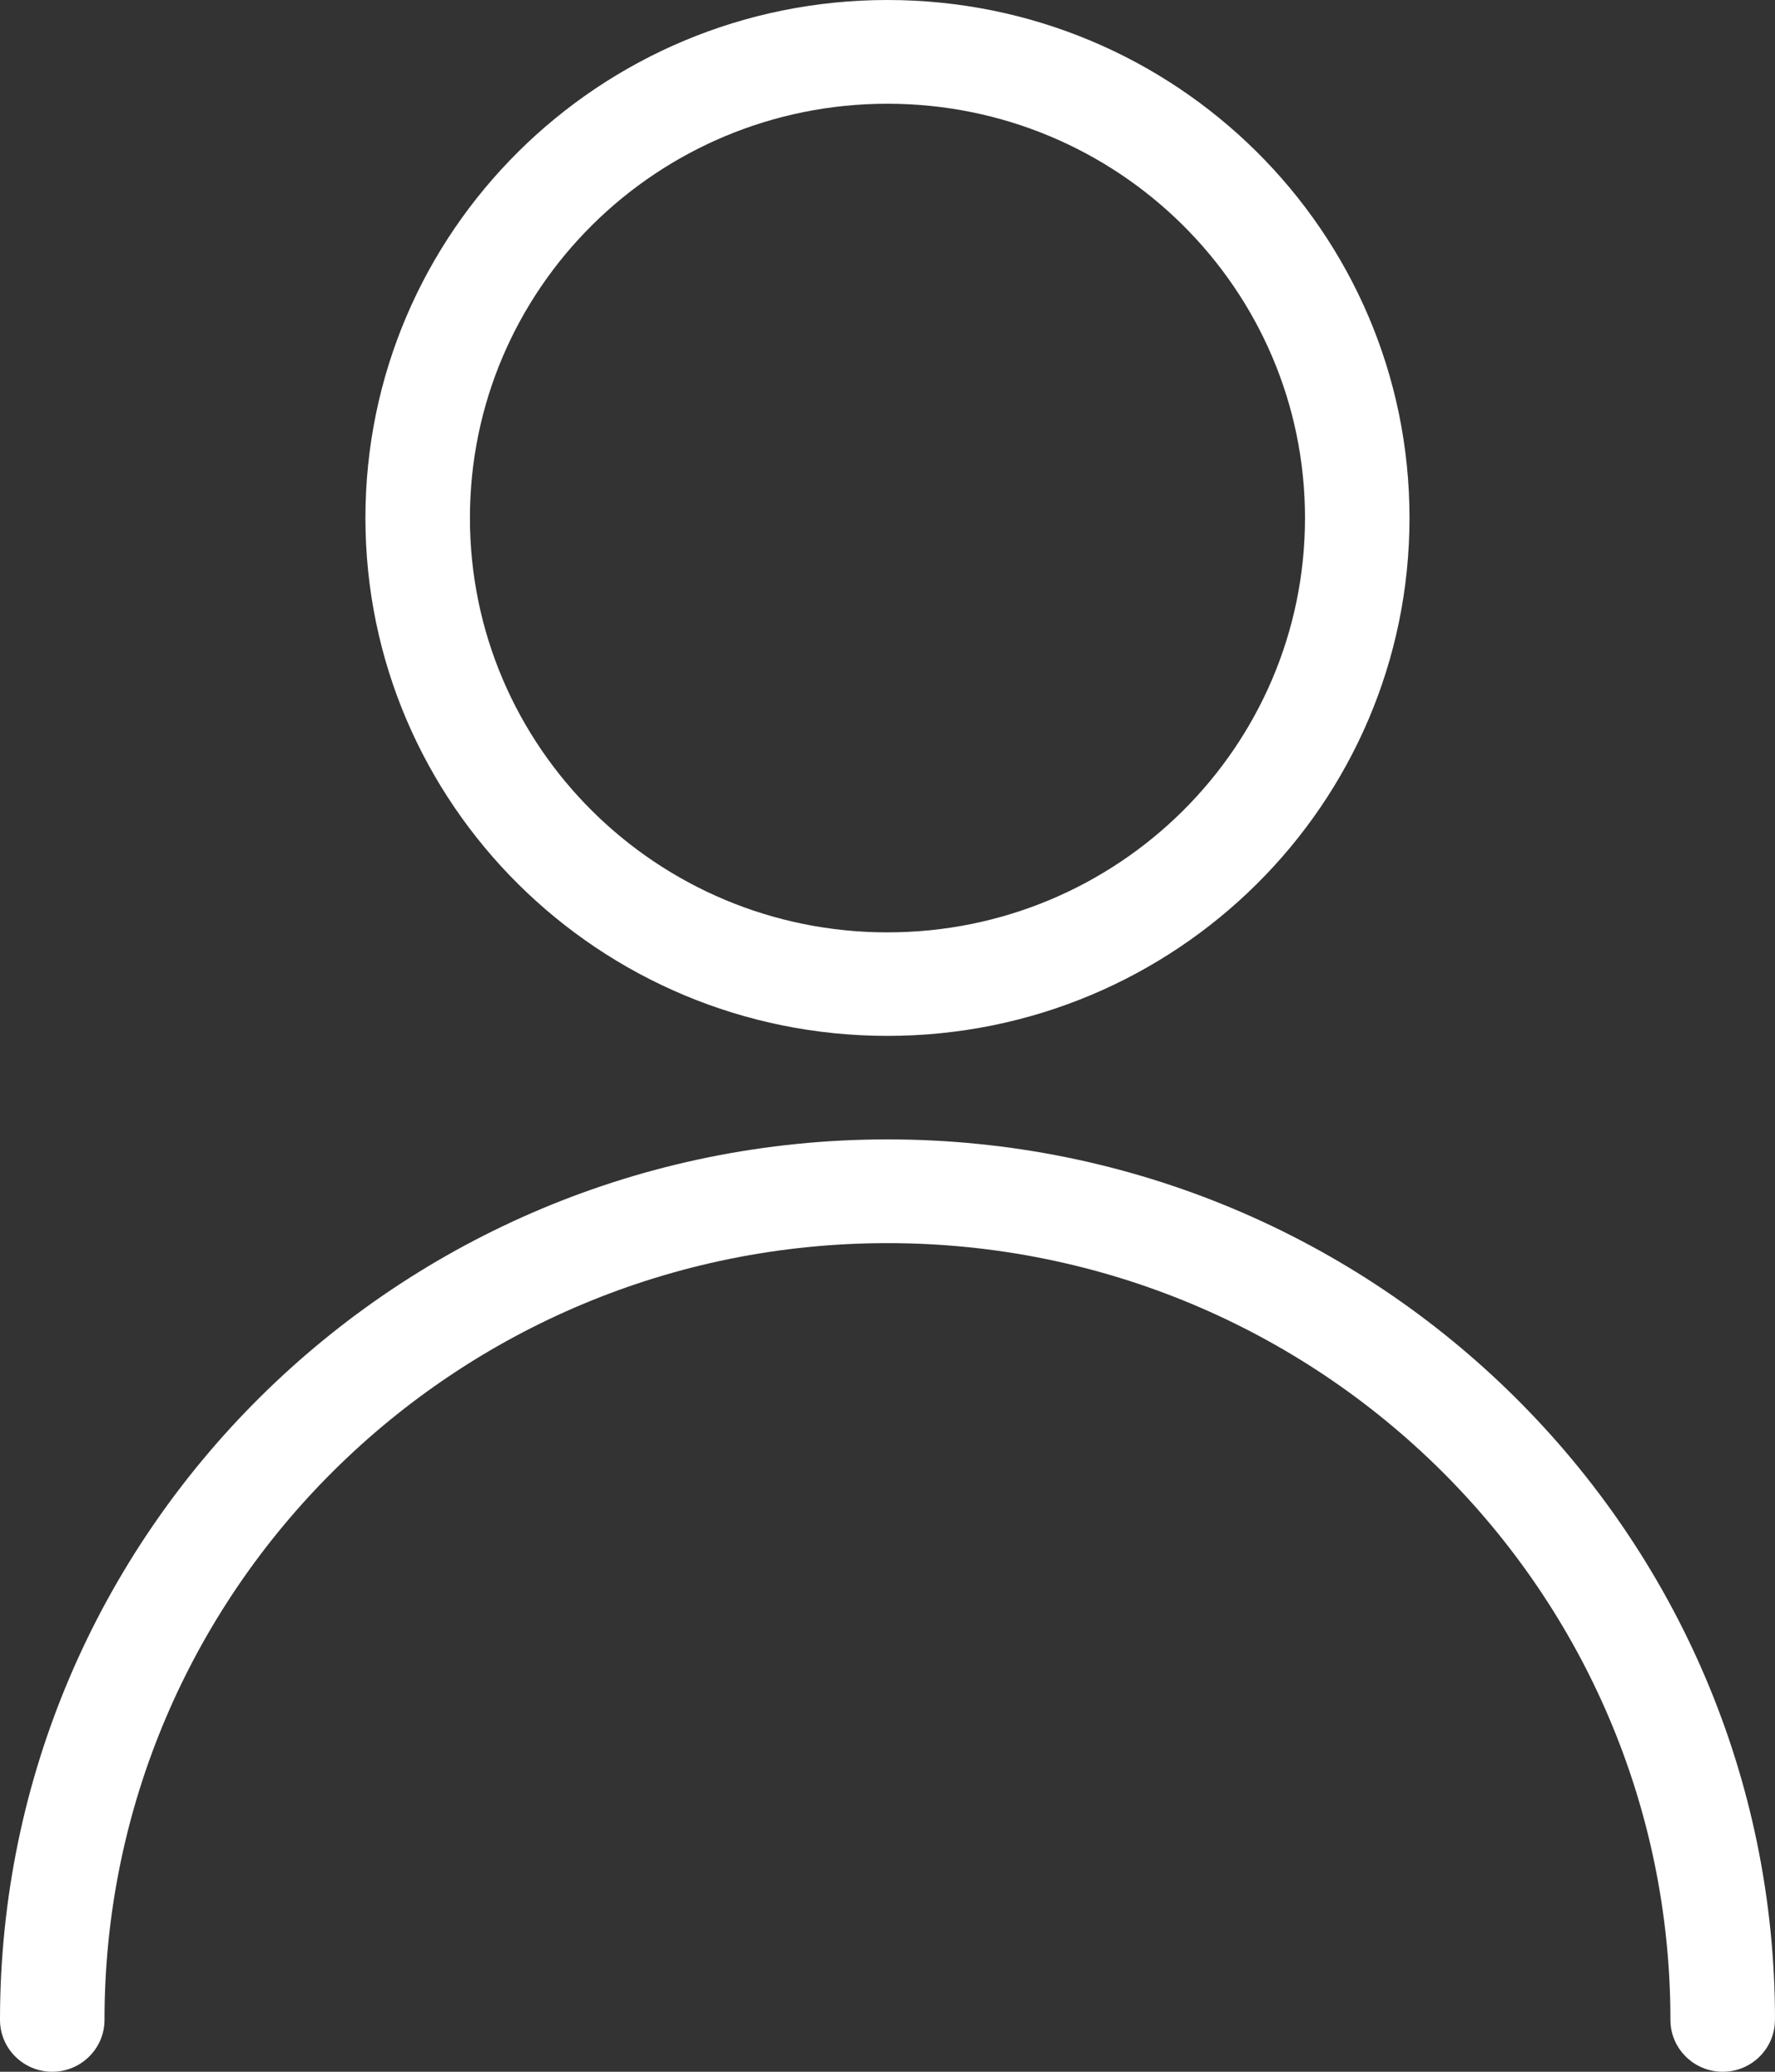
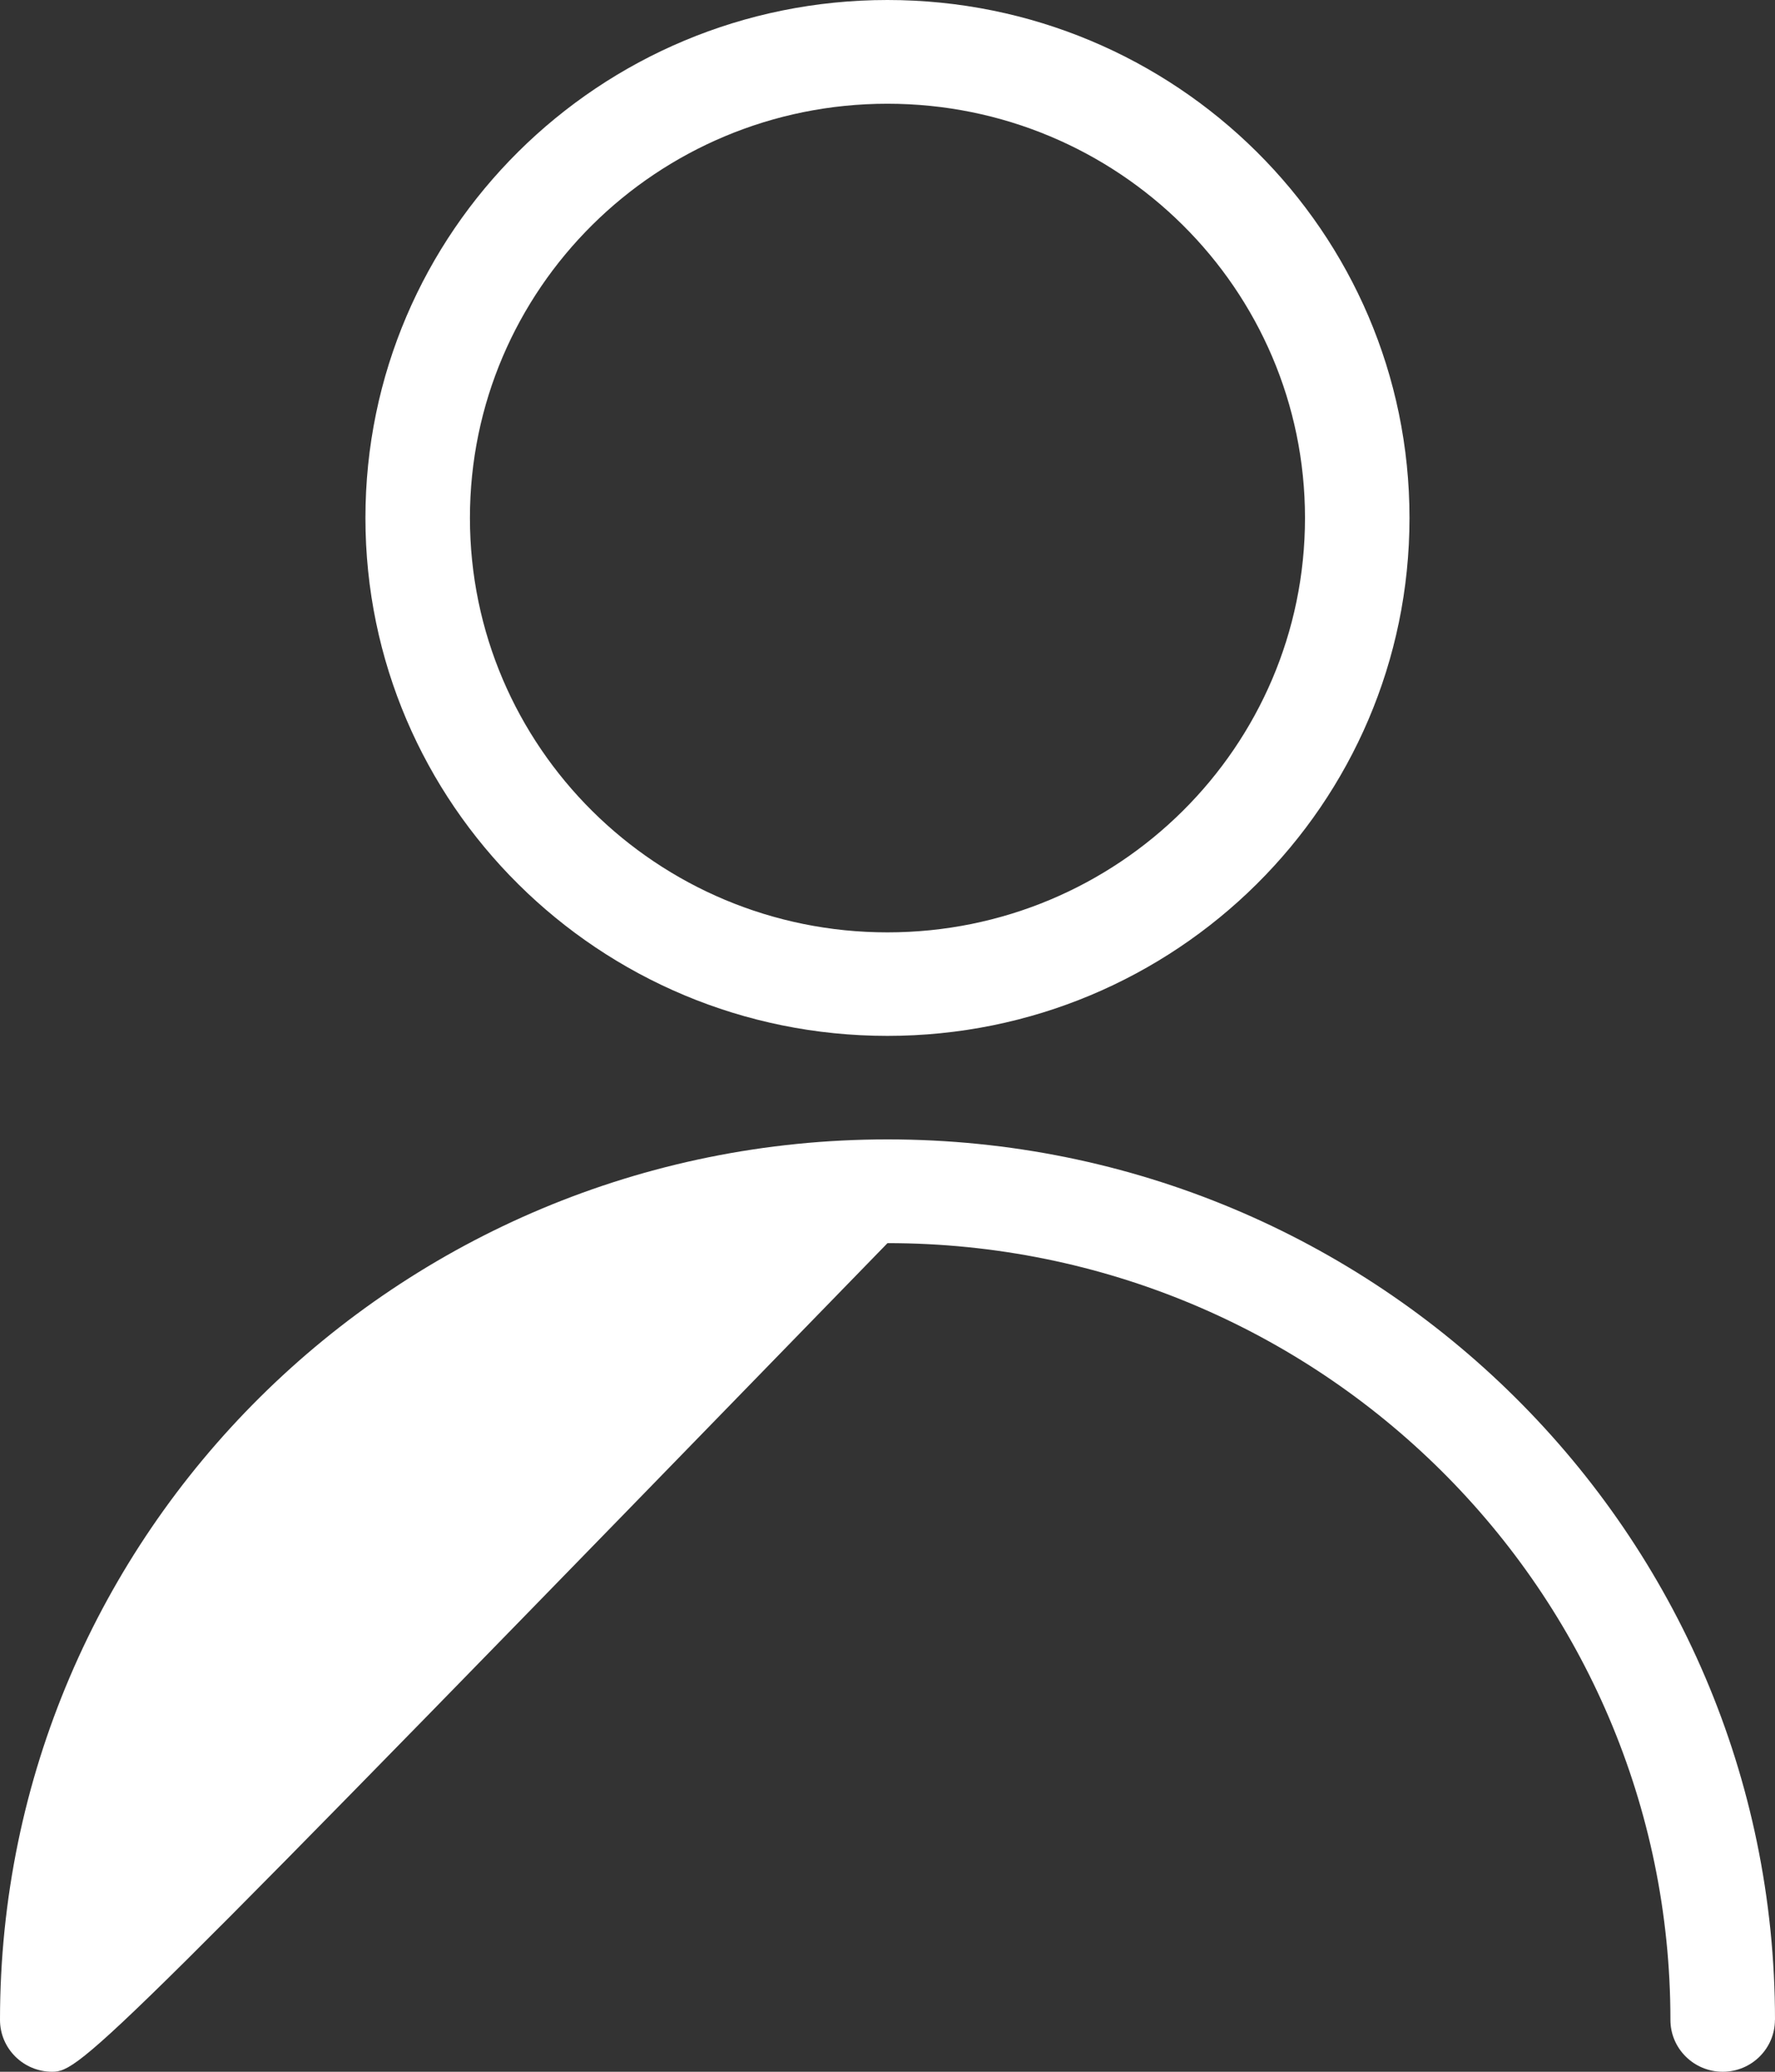
<svg xmlns="http://www.w3.org/2000/svg" width="24" height="28" viewBox="0 0 24 28" fill="none">
  <rect x="0" y="0" width="24" height="28" fill="#333333" stroke="none" />
-   <path d="M23.999 27.299C23.999 27.686 23.683 28 23.293 28C22.903 28 22.586 27.686 22.586 27.299C22.586 21.5 17.848 16.801 12 16.801C6.152 16.801 1.413 21.5 1.413 27.299C1.413 27.686 1.096 28 0.706 28C0.317 28 0 27.686 0 27.299C0 20.726 5.372 15.399 12 15.399C18.628 15.399 24 20.727 24 27.299H23.999ZM11.999 14C8.101 14 4.941 10.867 4.941 7C4.941 3.134 8.101 0 11.999 0C15.898 0 19.058 3.134 19.058 7C19.058 10.866 15.898 14 11.999 14ZM11.999 12.601C15.118 12.601 17.645 10.093 17.645 7C17.645 3.907 15.118 1.402 11.999 1.402C8.881 1.402 6.354 3.907 6.354 7C6.354 10.093 8.881 12.601 11.999 12.601Z" fill="white" />
+   <path d="M23.999 27.299C23.999 27.686 23.683 28 23.293 28C22.903 28 22.586 27.686 22.586 27.299C22.586 21.5 17.848 16.801 12 16.801C1.413 27.686 1.096 28 0.706 28C0.317 28 0 27.686 0 27.299C0 20.726 5.372 15.399 12 15.399C18.628 15.399 24 20.727 24 27.299H23.999ZM11.999 14C8.101 14 4.941 10.867 4.941 7C4.941 3.134 8.101 0 11.999 0C15.898 0 19.058 3.134 19.058 7C19.058 10.866 15.898 14 11.999 14ZM11.999 12.601C15.118 12.601 17.645 10.093 17.645 7C17.645 3.907 15.118 1.402 11.999 1.402C8.881 1.402 6.354 3.907 6.354 7C6.354 10.093 8.881 12.601 11.999 12.601Z" fill="white" />
</svg>